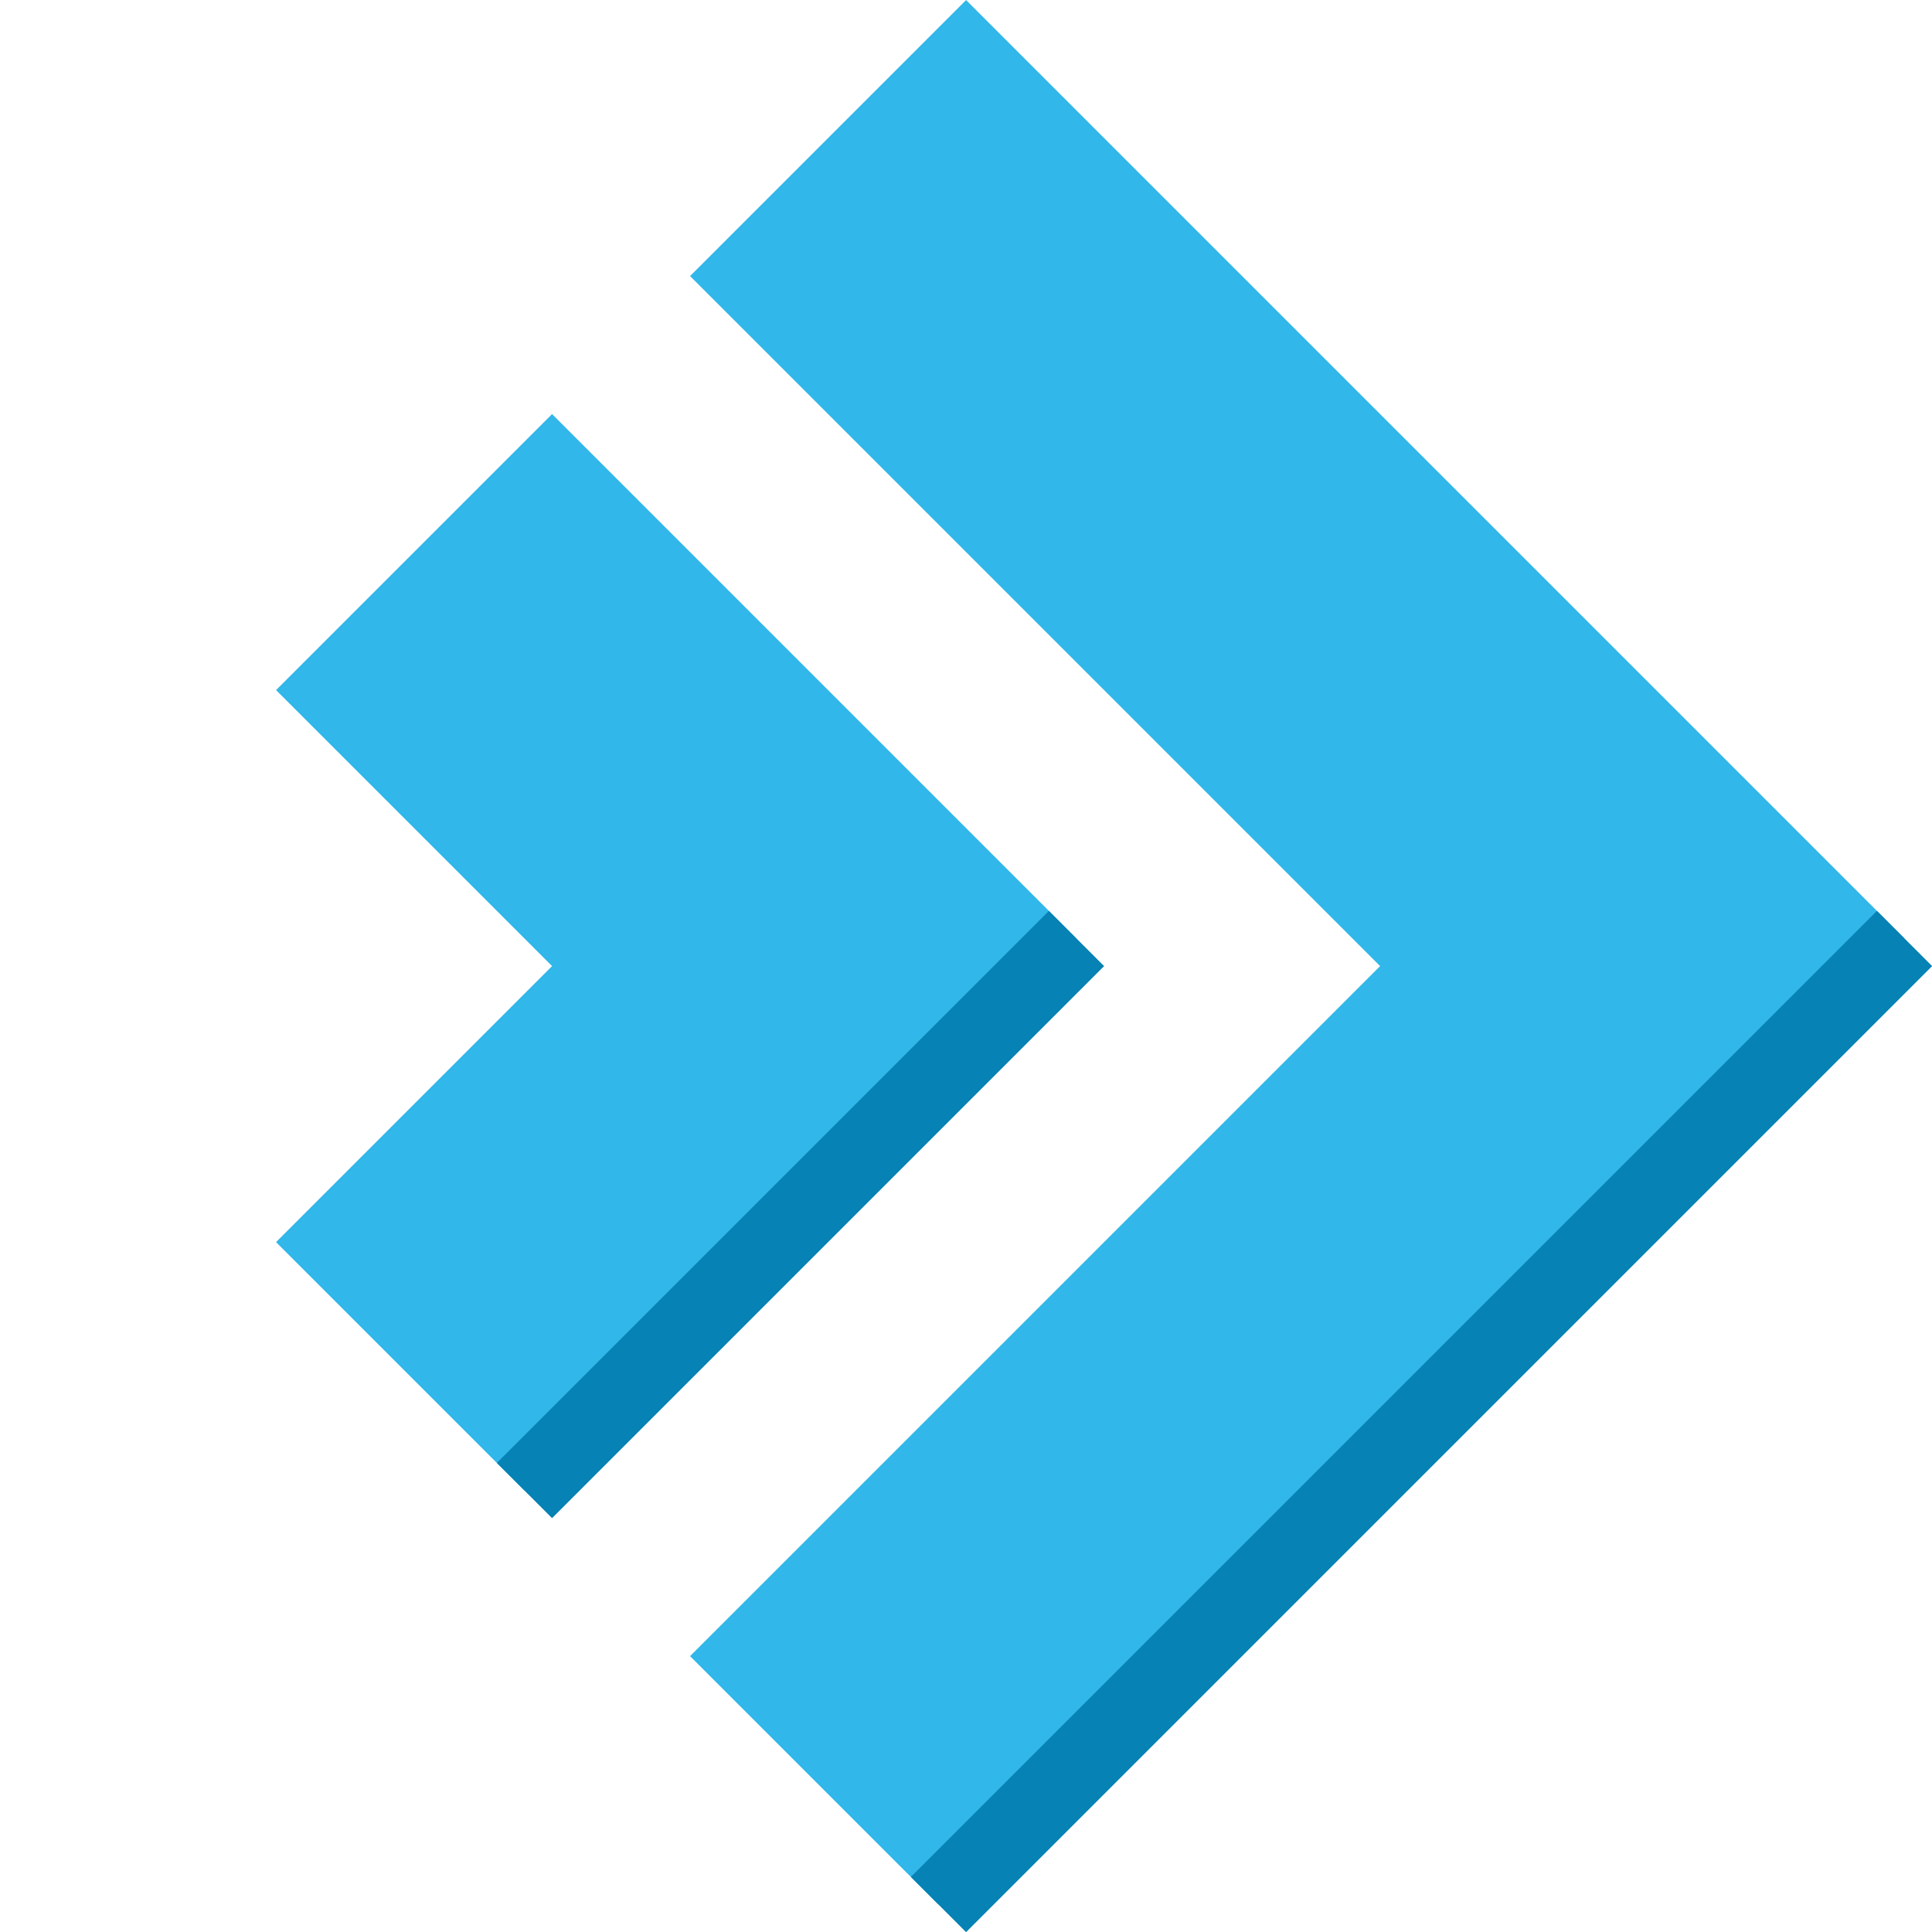
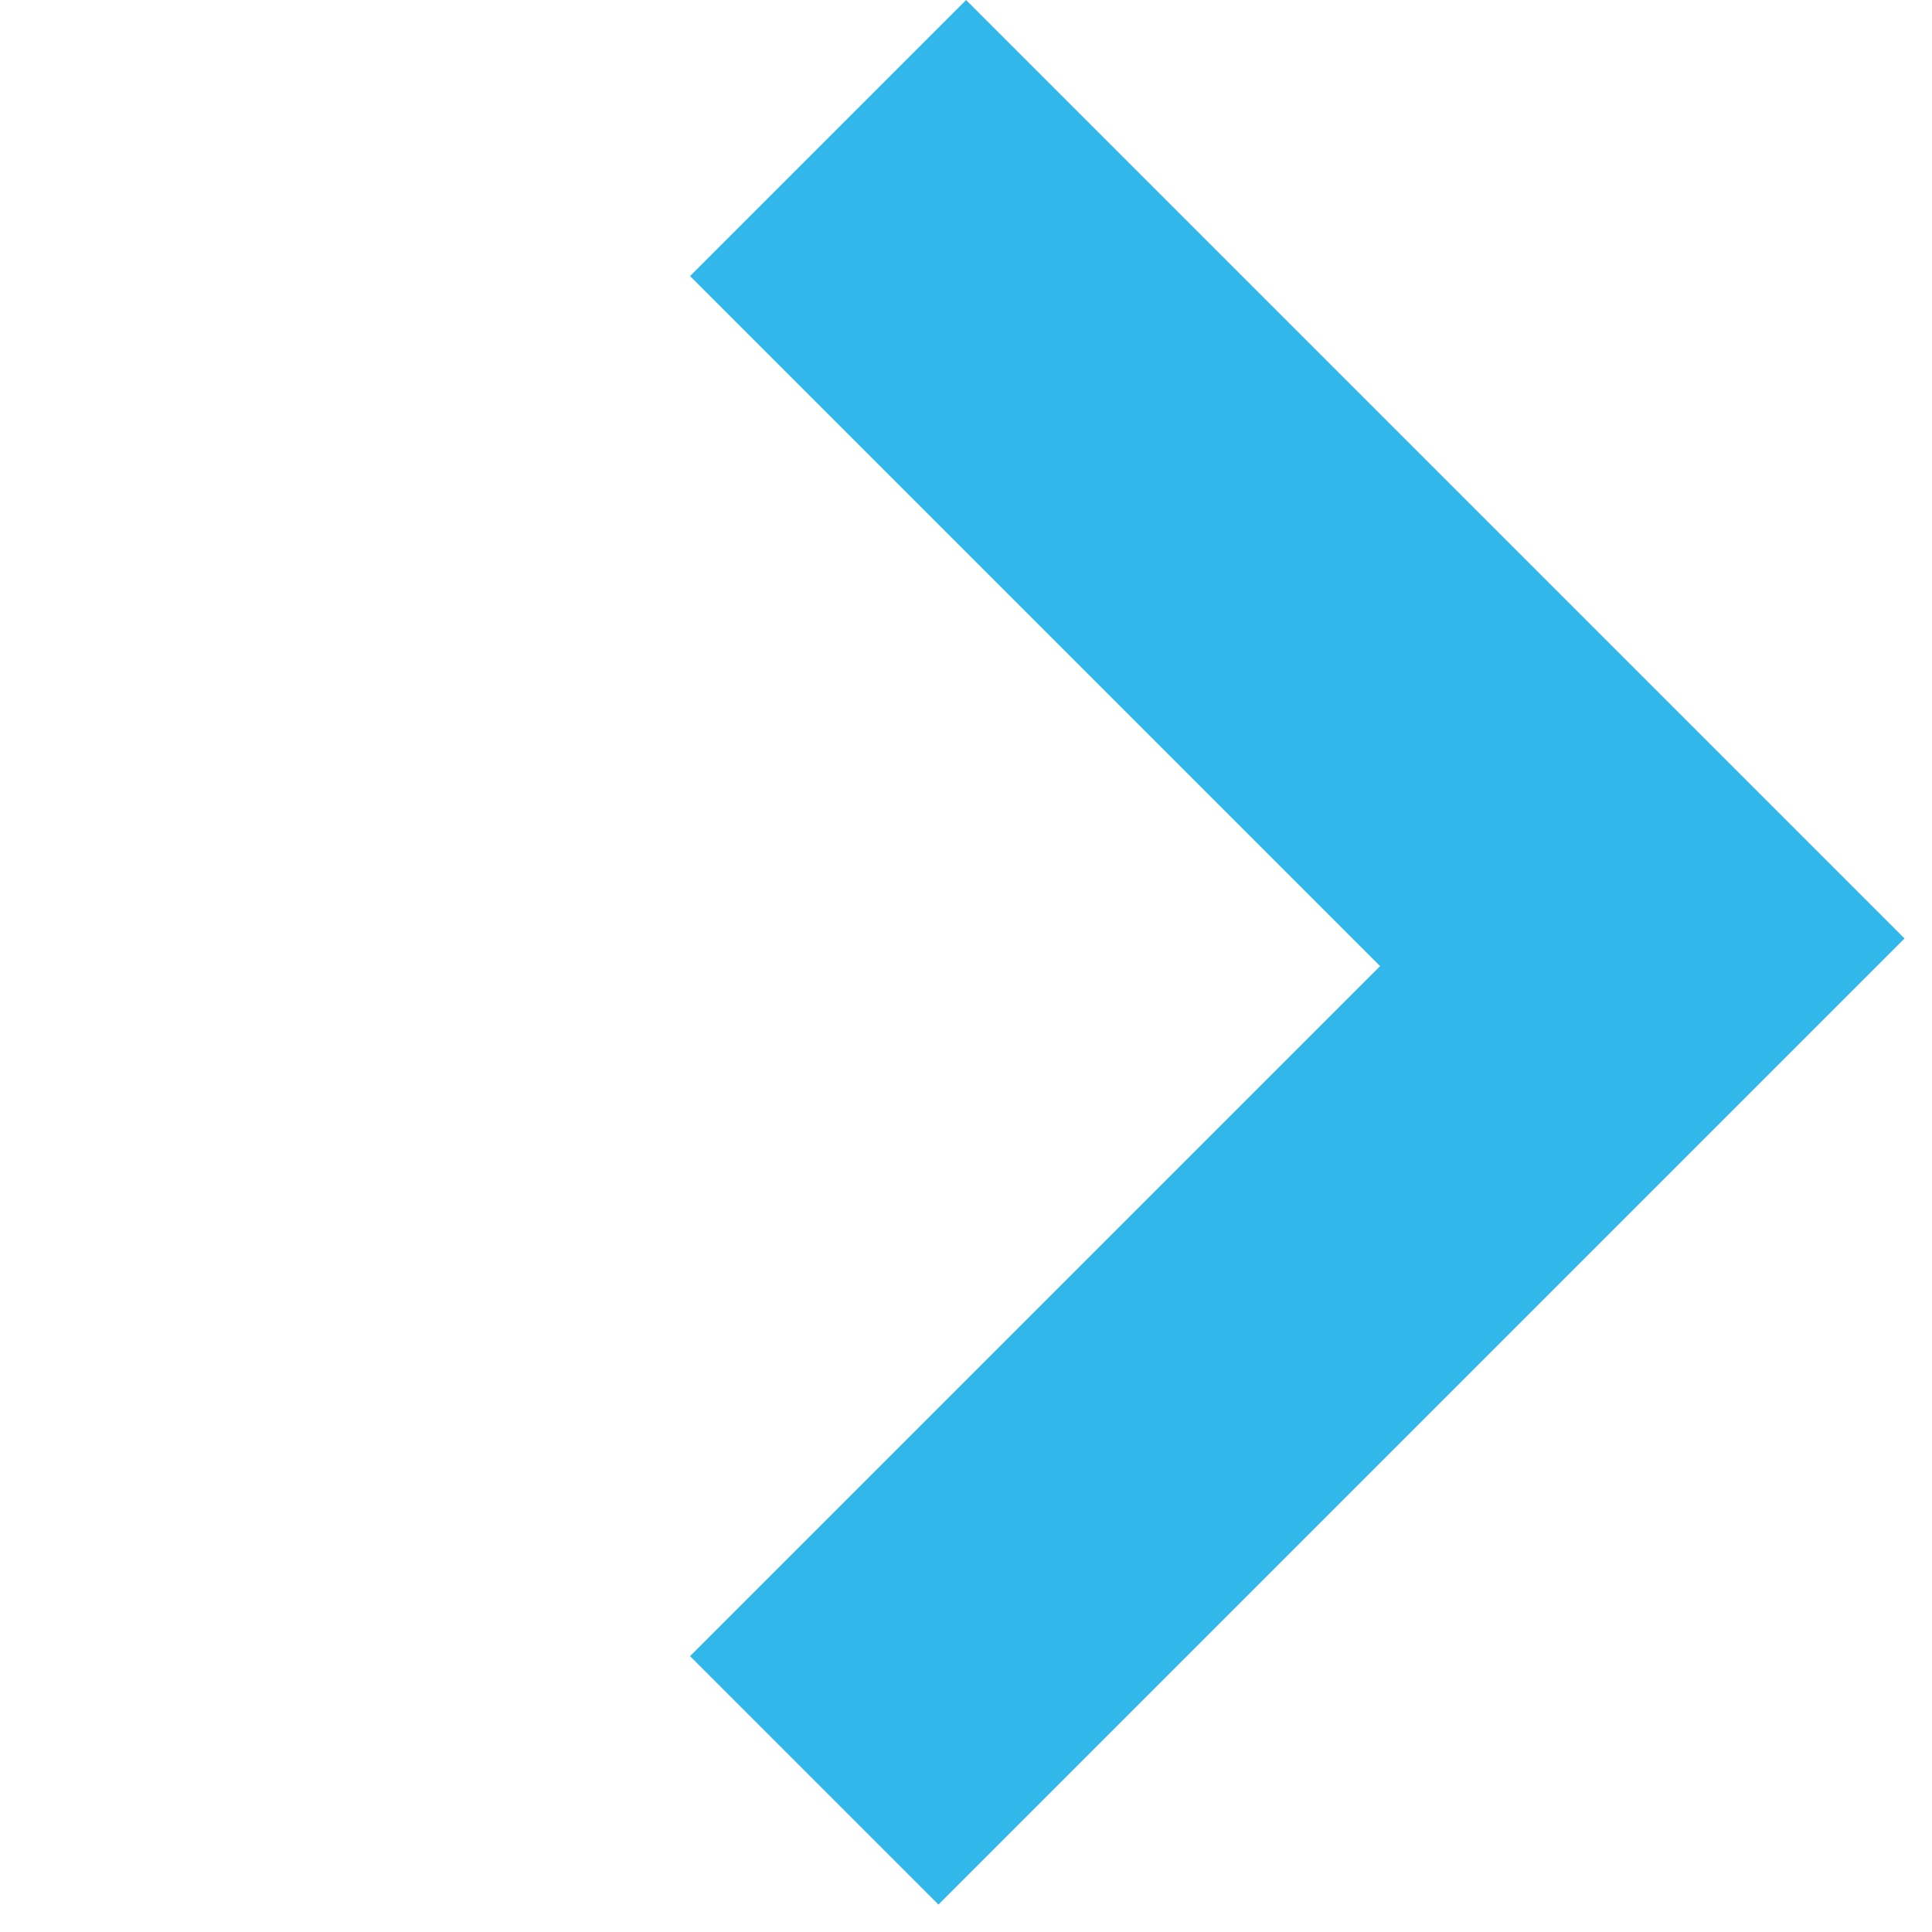
<svg xmlns="http://www.w3.org/2000/svg" version="1.1" viewBox="-6.57 0.5 98.99 98.99">
  <g transform="rotate(-45 57.071 32.929)">
-     <path fill="#31B7E9" d="m20 0v20h-20v18h40v-38z" />
-     <rect width="40" height="4" y="36" fill="#0682B4" />
    <path fill="#31B7E9" d="m50 0v50h-50v18h70v-68z" />
-     <rect width="70" height="4" y="66" fill="#0682B4" />
  </g>
</svg>